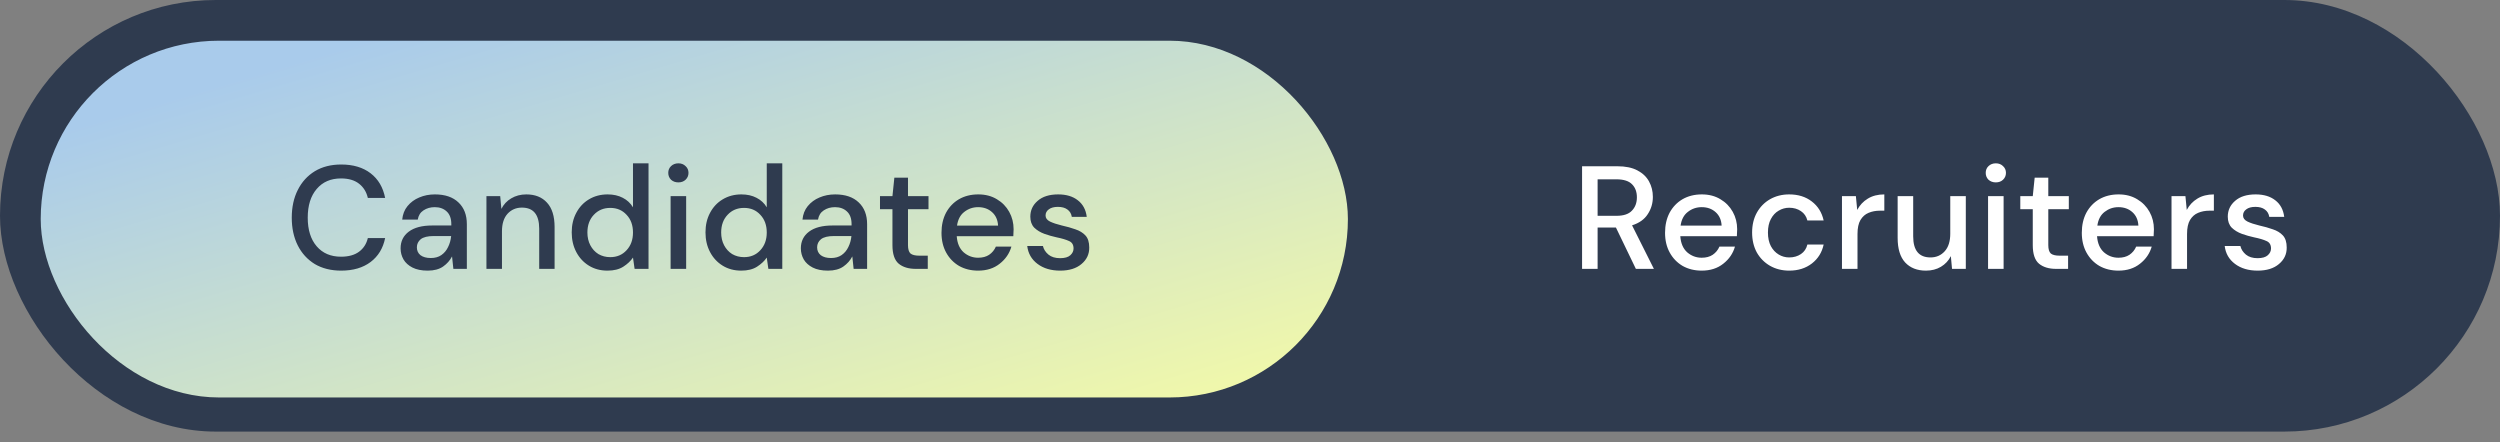
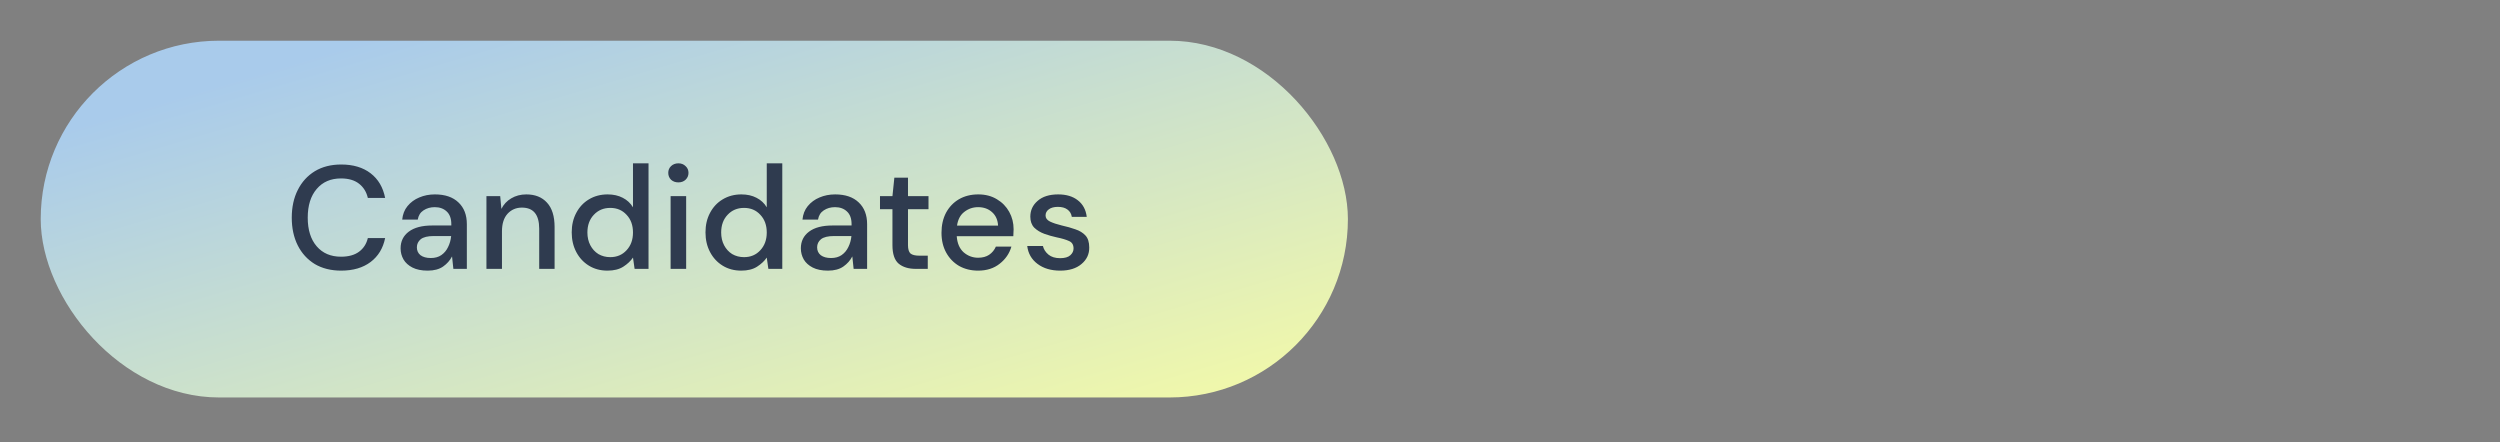
<svg xmlns="http://www.w3.org/2000/svg" width="226" height="40" viewBox="0 0 226 40" fill="none">
  <rect x="0" y="0" width="226" height="40" fill="#808080" stroke="none" />
-   <rect y="-0" width="226" height="39.016" rx="19.508" fill="#2F3B4F" />
  <rect x="3.681" y="3.68" width="118.169" height="32.251" rx="16.125" fill="url(#paint0_linear_1166_4609)" />
  <path d="M30.84 24.465C29.922 24.465 29.127 24.266 28.455 23.869C27.793 23.462 27.28 22.901 26.918 22.186C26.556 21.461 26.375 20.627 26.375 19.681C26.375 18.727 26.556 17.892 26.918 17.177C27.28 16.453 27.793 15.887 28.455 15.481C29.127 15.075 29.922 14.871 30.84 14.871C31.927 14.871 32.815 15.136 33.504 15.666C34.193 16.196 34.63 16.938 34.816 17.892H33.252C33.129 17.354 32.864 16.925 32.457 16.607C32.051 16.289 31.508 16.13 30.827 16.13C29.9 16.13 29.166 16.448 28.628 17.084C28.089 17.711 27.819 18.577 27.819 19.681C27.819 20.777 28.089 21.638 28.628 22.265C29.166 22.892 29.9 23.206 30.827 23.206C31.508 23.206 32.051 23.056 32.457 22.756C32.864 22.455 33.129 22.044 33.252 21.523H34.816C34.63 22.442 34.193 23.162 33.504 23.683C32.815 24.204 31.927 24.465 30.84 24.465ZM38.665 24.465C38.109 24.465 37.65 24.372 37.287 24.187C36.925 24.001 36.656 23.758 36.479 23.458C36.302 23.149 36.214 22.813 36.214 22.451C36.214 21.815 36.461 21.311 36.956 20.94C37.451 20.569 38.157 20.384 39.076 20.384H40.799V20.264C40.799 19.752 40.657 19.368 40.375 19.111C40.101 18.855 39.743 18.727 39.301 18.727C38.913 18.727 38.573 18.824 38.281 19.019C37.998 19.204 37.826 19.483 37.764 19.854H36.36C36.404 19.377 36.563 18.97 36.837 18.634C37.119 18.29 37.473 18.029 37.897 17.853C38.33 17.667 38.802 17.574 39.315 17.574C40.233 17.574 40.944 17.817 41.448 18.303C41.952 18.78 42.203 19.434 42.203 20.264V24.306H40.984L40.865 23.18C40.679 23.542 40.41 23.846 40.057 24.094C39.703 24.341 39.239 24.465 38.665 24.465ZM38.944 23.325C39.324 23.325 39.642 23.237 39.898 23.06C40.163 22.875 40.366 22.632 40.507 22.331C40.657 22.031 40.75 21.7 40.785 21.338H39.222C38.665 21.338 38.268 21.435 38.029 21.629C37.8 21.823 37.685 22.067 37.685 22.358C37.685 22.658 37.795 22.897 38.016 23.073C38.246 23.241 38.555 23.325 38.944 23.325ZM43.974 24.306V17.733H45.219L45.325 18.886C45.528 18.48 45.824 18.162 46.213 17.932C46.611 17.694 47.065 17.574 47.578 17.574C48.373 17.574 48.996 17.822 49.446 18.317C49.906 18.811 50.135 19.549 50.135 20.529V24.306H48.744V20.675C48.744 19.403 48.223 18.767 47.18 18.767C46.659 18.767 46.226 18.953 45.882 19.324C45.546 19.695 45.378 20.225 45.378 20.914V24.306H43.974ZM54.917 24.465C54.281 24.465 53.72 24.315 53.234 24.014C52.748 23.714 52.368 23.303 52.094 22.782C51.82 22.261 51.683 21.669 51.683 21.006C51.683 20.344 51.82 19.756 52.094 19.244C52.368 18.723 52.748 18.317 53.234 18.025C53.728 17.725 54.294 17.574 54.93 17.574C55.451 17.574 55.906 17.676 56.295 17.879C56.692 18.082 57.001 18.369 57.222 18.741V14.765H58.627V24.306H57.368L57.222 23.285C57.01 23.595 56.719 23.869 56.348 24.107C55.977 24.346 55.5 24.465 54.917 24.465ZM55.168 23.246C55.769 23.246 56.259 23.038 56.639 22.623C57.028 22.208 57.222 21.673 57.222 21.02C57.222 20.357 57.028 19.823 56.639 19.416C56.259 19.001 55.769 18.794 55.168 18.794C54.568 18.794 54.073 19.001 53.684 19.416C53.296 19.823 53.101 20.357 53.101 21.02C53.101 21.453 53.19 21.837 53.366 22.172C53.543 22.508 53.786 22.773 54.095 22.968C54.413 23.153 54.771 23.246 55.168 23.246ZM61.325 16.488C61.06 16.488 60.84 16.408 60.663 16.249C60.495 16.081 60.411 15.874 60.411 15.627C60.411 15.379 60.495 15.176 60.663 15.017C60.84 14.849 61.06 14.765 61.325 14.765C61.59 14.765 61.807 14.849 61.975 15.017C62.151 15.176 62.24 15.379 62.24 15.627C62.24 15.874 62.151 16.081 61.975 16.249C61.807 16.408 61.59 16.488 61.325 16.488ZM60.623 24.306V17.733H62.028V24.306H60.623ZM67.009 24.465C66.373 24.465 65.812 24.315 65.326 24.014C64.84 23.714 64.46 23.303 64.187 22.782C63.913 22.261 63.776 21.669 63.776 21.006C63.776 20.344 63.913 19.756 64.187 19.244C64.46 18.723 64.84 18.317 65.326 18.025C65.821 17.725 66.386 17.574 67.022 17.574C67.543 17.574 67.998 17.676 68.387 17.879C68.785 18.082 69.094 18.369 69.315 18.741V14.765H70.719V24.306H69.46L69.315 23.285C69.103 23.595 68.811 23.869 68.44 24.107C68.069 24.346 67.592 24.465 67.009 24.465ZM67.261 23.246C67.862 23.246 68.352 23.038 68.732 22.623C69.12 22.208 69.315 21.673 69.315 21.02C69.315 20.357 69.12 19.823 68.732 19.416C68.352 19.001 67.862 18.794 67.261 18.794C66.66 18.794 66.165 19.001 65.777 19.416C65.388 19.823 65.194 20.357 65.194 21.02C65.194 21.453 65.282 21.837 65.459 22.172C65.635 22.508 65.878 22.773 66.188 22.968C66.505 23.153 66.863 23.246 67.261 23.246ZM74.849 24.465C74.292 24.465 73.833 24.372 73.471 24.187C73.109 24.001 72.839 23.758 72.662 23.458C72.486 23.149 72.397 22.813 72.397 22.451C72.397 21.815 72.645 21.311 73.139 20.94C73.634 20.569 74.341 20.384 75.26 20.384H76.982V20.264C76.982 19.752 76.841 19.368 76.558 19.111C76.284 18.855 75.927 18.727 75.485 18.727C75.096 18.727 74.756 18.824 74.465 19.019C74.182 19.204 74.01 19.483 73.948 19.854H72.543C72.587 19.377 72.746 18.97 73.02 18.634C73.303 18.29 73.656 18.029 74.08 17.853C74.513 17.667 74.986 17.574 75.498 17.574C76.417 17.574 77.128 17.817 77.632 18.303C78.135 18.78 78.387 19.434 78.387 20.264V24.306H77.168L77.049 23.18C76.863 23.542 76.594 23.846 76.24 24.094C75.887 24.341 75.423 24.465 74.849 24.465ZM75.127 23.325C75.507 23.325 75.825 23.237 76.081 23.06C76.346 22.875 76.549 22.632 76.691 22.331C76.841 22.031 76.934 21.7 76.969 21.338H75.405C74.849 21.338 74.451 21.435 74.213 21.629C73.983 21.823 73.868 22.067 73.868 22.358C73.868 22.658 73.979 22.897 74.2 23.073C74.429 23.241 74.738 23.325 75.127 23.325ZM82.784 24.306C82.139 24.306 81.627 24.151 81.247 23.842C80.867 23.524 80.677 22.963 80.677 22.159V18.913H79.551V17.733H80.677L80.849 16.064H82.082V17.733H83.937V18.913H82.082V22.159C82.082 22.521 82.157 22.773 82.307 22.915C82.466 23.047 82.735 23.113 83.115 23.113H83.87V24.306H82.784ZM88.423 24.465C87.778 24.465 87.204 24.323 86.701 24.041C86.206 23.749 85.817 23.347 85.535 22.835C85.252 22.323 85.111 21.726 85.111 21.046C85.111 20.357 85.248 19.752 85.522 19.231C85.804 18.71 86.193 18.303 86.688 18.012C87.191 17.72 87.774 17.574 88.437 17.574C89.082 17.574 89.642 17.72 90.12 18.012C90.597 18.294 90.968 18.674 91.233 19.151C91.498 19.628 91.63 20.154 91.63 20.728C91.63 20.817 91.626 20.914 91.617 21.02C91.617 21.117 91.612 21.227 91.604 21.351H86.489C86.533 21.987 86.74 22.473 87.112 22.808C87.491 23.135 87.929 23.299 88.423 23.299C88.821 23.299 89.152 23.21 89.417 23.034C89.691 22.848 89.894 22.601 90.027 22.292H91.431C91.255 22.91 90.901 23.427 90.371 23.842C89.85 24.257 89.201 24.465 88.423 24.465ZM88.423 18.727C87.955 18.727 87.54 18.869 87.178 19.151C86.816 19.425 86.595 19.84 86.515 20.397H90.225C90.199 19.884 90.018 19.478 89.682 19.178C89.347 18.877 88.927 18.727 88.423 18.727ZM95.844 24.465C95.013 24.465 94.329 24.262 93.79 23.855C93.251 23.449 92.942 22.91 92.862 22.239H94.28C94.351 22.539 94.519 22.8 94.784 23.02C95.049 23.233 95.397 23.339 95.83 23.339C96.254 23.339 96.564 23.25 96.758 23.073C96.952 22.897 97.049 22.694 97.049 22.464C97.049 22.128 96.912 21.903 96.639 21.788C96.374 21.665 96.003 21.554 95.526 21.457C95.155 21.377 94.784 21.271 94.413 21.139C94.05 21.006 93.746 20.821 93.498 20.582C93.26 20.335 93.141 20.004 93.141 19.589C93.141 19.014 93.361 18.537 93.803 18.157C94.245 17.769 94.863 17.574 95.658 17.574C96.391 17.574 96.983 17.751 97.434 18.105C97.893 18.458 98.162 18.957 98.242 19.602H96.891C96.846 19.319 96.714 19.098 96.493 18.939C96.281 18.78 95.994 18.701 95.632 18.701C95.278 18.701 95.004 18.776 94.81 18.926C94.616 19.067 94.519 19.253 94.519 19.483C94.519 19.712 94.651 19.893 94.916 20.026C95.19 20.158 95.548 20.278 95.989 20.384C96.431 20.481 96.838 20.596 97.209 20.728C97.588 20.852 97.893 21.037 98.123 21.285C98.353 21.532 98.467 21.894 98.467 22.371C98.476 22.972 98.242 23.471 97.765 23.869C97.297 24.266 96.656 24.465 95.844 24.465Z" fill="#2F3B4F" />
-   <path d="M143.019 24.306V15.03H146.212C146.946 15.03 147.546 15.154 148.015 15.401C148.492 15.649 148.845 15.984 149.075 16.408C149.304 16.824 149.419 17.287 149.419 17.8C149.419 18.374 149.265 18.895 148.955 19.363C148.655 19.831 148.182 20.167 147.538 20.37L149.512 24.306H147.882L146.08 20.569H144.424V24.306H143.019ZM144.424 19.509H146.133C146.769 19.509 147.233 19.355 147.524 19.045C147.825 18.736 147.975 18.334 147.975 17.84C147.975 17.345 147.829 16.952 147.538 16.66C147.246 16.36 146.773 16.21 146.12 16.21H144.424V19.509ZM153.833 24.465C153.188 24.465 152.614 24.323 152.111 24.041C151.616 23.749 151.227 23.347 150.945 22.835C150.662 22.323 150.521 21.726 150.521 21.046C150.521 20.357 150.658 19.752 150.931 19.231C151.214 18.71 151.603 18.303 152.097 18.012C152.601 17.72 153.184 17.574 153.847 17.574C154.491 17.574 155.052 17.72 155.529 18.012C156.006 18.294 156.377 18.674 156.642 19.151C156.908 19.628 157.04 20.154 157.04 20.728C157.04 20.817 157.036 20.914 157.027 21.02C157.027 21.117 157.022 21.227 157.014 21.351H151.899C151.943 21.987 152.15 22.473 152.521 22.808C152.901 23.135 153.339 23.299 153.833 23.299C154.231 23.299 154.562 23.21 154.827 23.034C155.101 22.848 155.304 22.601 155.437 22.292H156.841C156.665 22.91 156.311 23.427 155.781 23.842C155.26 24.257 154.611 24.465 153.833 24.465ZM153.833 18.727C153.365 18.727 152.95 18.869 152.588 19.151C152.226 19.425 152.005 19.84 151.925 20.397H155.635C155.609 19.884 155.428 19.478 155.092 19.178C154.756 18.877 154.337 18.727 153.833 18.727ZM161.744 24.465C161.099 24.465 160.52 24.319 160.008 24.028C159.504 23.736 159.107 23.334 158.815 22.822C158.533 22.301 158.391 21.7 158.391 21.02C158.391 20.34 158.533 19.743 158.815 19.231C159.107 18.71 159.504 18.303 160.008 18.012C160.52 17.72 161.099 17.574 161.744 17.574C162.557 17.574 163.237 17.787 163.784 18.21C164.341 18.634 164.699 19.209 164.858 19.933H163.387C163.299 19.571 163.104 19.288 162.804 19.085C162.504 18.882 162.15 18.78 161.744 18.78C161.399 18.78 161.081 18.869 160.79 19.045C160.498 19.213 160.264 19.465 160.087 19.801C159.911 20.127 159.822 20.534 159.822 21.02C159.822 21.506 159.911 21.916 160.087 22.252C160.264 22.579 160.498 22.831 160.79 23.007C161.081 23.184 161.399 23.272 161.744 23.272C162.15 23.272 162.504 23.171 162.804 22.968C163.104 22.764 163.299 22.477 163.387 22.106H164.858C164.708 22.813 164.354 23.383 163.798 23.816C163.241 24.248 162.557 24.465 161.744 24.465ZM166.514 24.306V17.733H167.772L167.892 18.979C168.121 18.546 168.439 18.206 168.846 17.959C169.261 17.703 169.76 17.574 170.343 17.574V19.045H169.959C169.57 19.045 169.221 19.111 168.912 19.244C168.612 19.368 168.369 19.584 168.183 19.893C168.007 20.194 167.918 20.613 167.918 21.152V24.306H166.514ZM174.105 24.465C173.31 24.465 172.683 24.218 172.223 23.723C171.773 23.228 171.547 22.491 171.547 21.51V17.733H172.952V21.364C172.952 22.636 173.473 23.272 174.516 23.272C175.037 23.272 175.465 23.087 175.801 22.716C176.137 22.345 176.304 21.815 176.304 21.126V17.733H177.709V24.306H176.463L176.357 23.153C176.154 23.559 175.854 23.882 175.456 24.12C175.068 24.35 174.617 24.465 174.105 24.465ZM180.423 16.488C180.158 16.488 179.937 16.408 179.761 16.249C179.593 16.081 179.509 15.874 179.509 15.627C179.509 15.379 179.593 15.176 179.761 15.017C179.937 14.849 180.158 14.765 180.423 14.765C180.688 14.765 180.905 14.849 181.073 15.017C181.249 15.176 181.338 15.379 181.338 15.627C181.338 15.874 181.249 16.081 181.073 16.249C180.905 16.408 180.688 16.488 180.423 16.488ZM179.721 24.306V17.733H181.126V24.306H179.721ZM185.869 24.306C185.224 24.306 184.711 24.151 184.331 23.842C183.952 23.524 183.762 22.963 183.762 22.159V18.913H182.635V17.733H183.762L183.934 16.064H185.166V17.733H187.021V18.913H185.166V22.159C185.166 22.521 185.241 22.773 185.391 22.915C185.55 23.047 185.82 23.113 186.2 23.113H186.955V24.306H185.869ZM191.508 24.465C190.863 24.465 190.289 24.323 189.785 24.041C189.291 23.749 188.902 23.347 188.619 22.835C188.337 22.323 188.195 21.726 188.195 21.046C188.195 20.357 188.332 19.752 188.606 19.231C188.889 18.71 189.278 18.303 189.772 18.012C190.276 17.72 190.859 17.574 191.521 17.574C192.166 17.574 192.727 17.72 193.204 18.012C193.681 18.294 194.052 18.674 194.317 19.151C194.582 19.628 194.715 20.154 194.715 20.728C194.715 20.817 194.71 20.914 194.702 21.02C194.702 21.117 194.697 21.227 194.688 21.351H189.573C189.618 21.987 189.825 22.473 190.196 22.808C190.576 23.135 191.013 23.299 191.508 23.299C191.906 23.299 192.237 23.21 192.502 23.034C192.776 22.848 192.979 22.601 193.111 22.292H194.516C194.339 22.91 193.986 23.427 193.456 23.842C192.935 24.257 192.285 24.465 191.508 24.465ZM191.508 18.727C191.04 18.727 190.625 18.869 190.262 19.151C189.9 19.425 189.679 19.84 189.6 20.397H193.31C193.284 19.884 193.103 19.478 192.767 19.178C192.431 18.877 192.012 18.727 191.508 18.727ZM196.305 24.306V17.733H197.563L197.683 18.979C197.912 18.546 198.23 18.206 198.637 17.959C199.052 17.703 199.551 17.574 200.134 17.574V19.045H199.75C199.361 19.045 199.012 19.111 198.703 19.244C198.403 19.368 198.16 19.584 197.974 19.893C197.798 20.194 197.709 20.613 197.709 21.152V24.306H196.305ZM204.095 24.465C203.264 24.465 202.58 24.262 202.041 23.855C201.502 23.449 201.193 22.91 201.113 22.239H202.531C202.602 22.539 202.77 22.8 203.035 23.02C203.3 23.233 203.648 23.339 204.081 23.339C204.505 23.339 204.815 23.25 205.009 23.073C205.203 22.897 205.3 22.694 205.3 22.464C205.3 22.128 205.163 21.903 204.89 21.788C204.625 21.665 204.254 21.554 203.777 21.457C203.406 21.377 203.035 21.271 202.663 21.139C202.301 21.006 201.997 20.821 201.749 20.582C201.511 20.335 201.391 20.004 201.391 19.589C201.391 19.014 201.612 18.537 202.054 18.157C202.496 17.769 203.114 17.574 203.909 17.574C204.642 17.574 205.234 17.751 205.685 18.105C206.144 18.458 206.413 18.957 206.493 19.602H205.141C205.097 19.319 204.965 19.098 204.744 18.939C204.532 18.78 204.245 18.701 203.883 18.701C203.529 18.701 203.255 18.776 203.061 18.926C202.867 19.067 202.77 19.253 202.77 19.483C202.77 19.712 202.902 19.893 203.167 20.026C203.441 20.158 203.799 20.278 204.24 20.384C204.682 20.481 205.088 20.596 205.459 20.728C205.839 20.852 206.144 21.037 206.374 21.285C206.603 21.532 206.718 21.894 206.718 22.371C206.727 22.972 206.493 23.471 206.016 23.869C205.548 24.266 204.907 24.465 204.095 24.465Z" fill="white" />
  <defs>
    <linearGradient id="paint0_linear_1166_4609" x1="12.05" y1="5.965" x2="29.456" y2="64.61" gradientUnits="userSpaceOnUse">
      <stop offset="0.06" stop-color="#A9CBEB" />
      <stop offset="0.945" stop-color="#F2F9A9" />
    </linearGradient>
  </defs>
</svg>